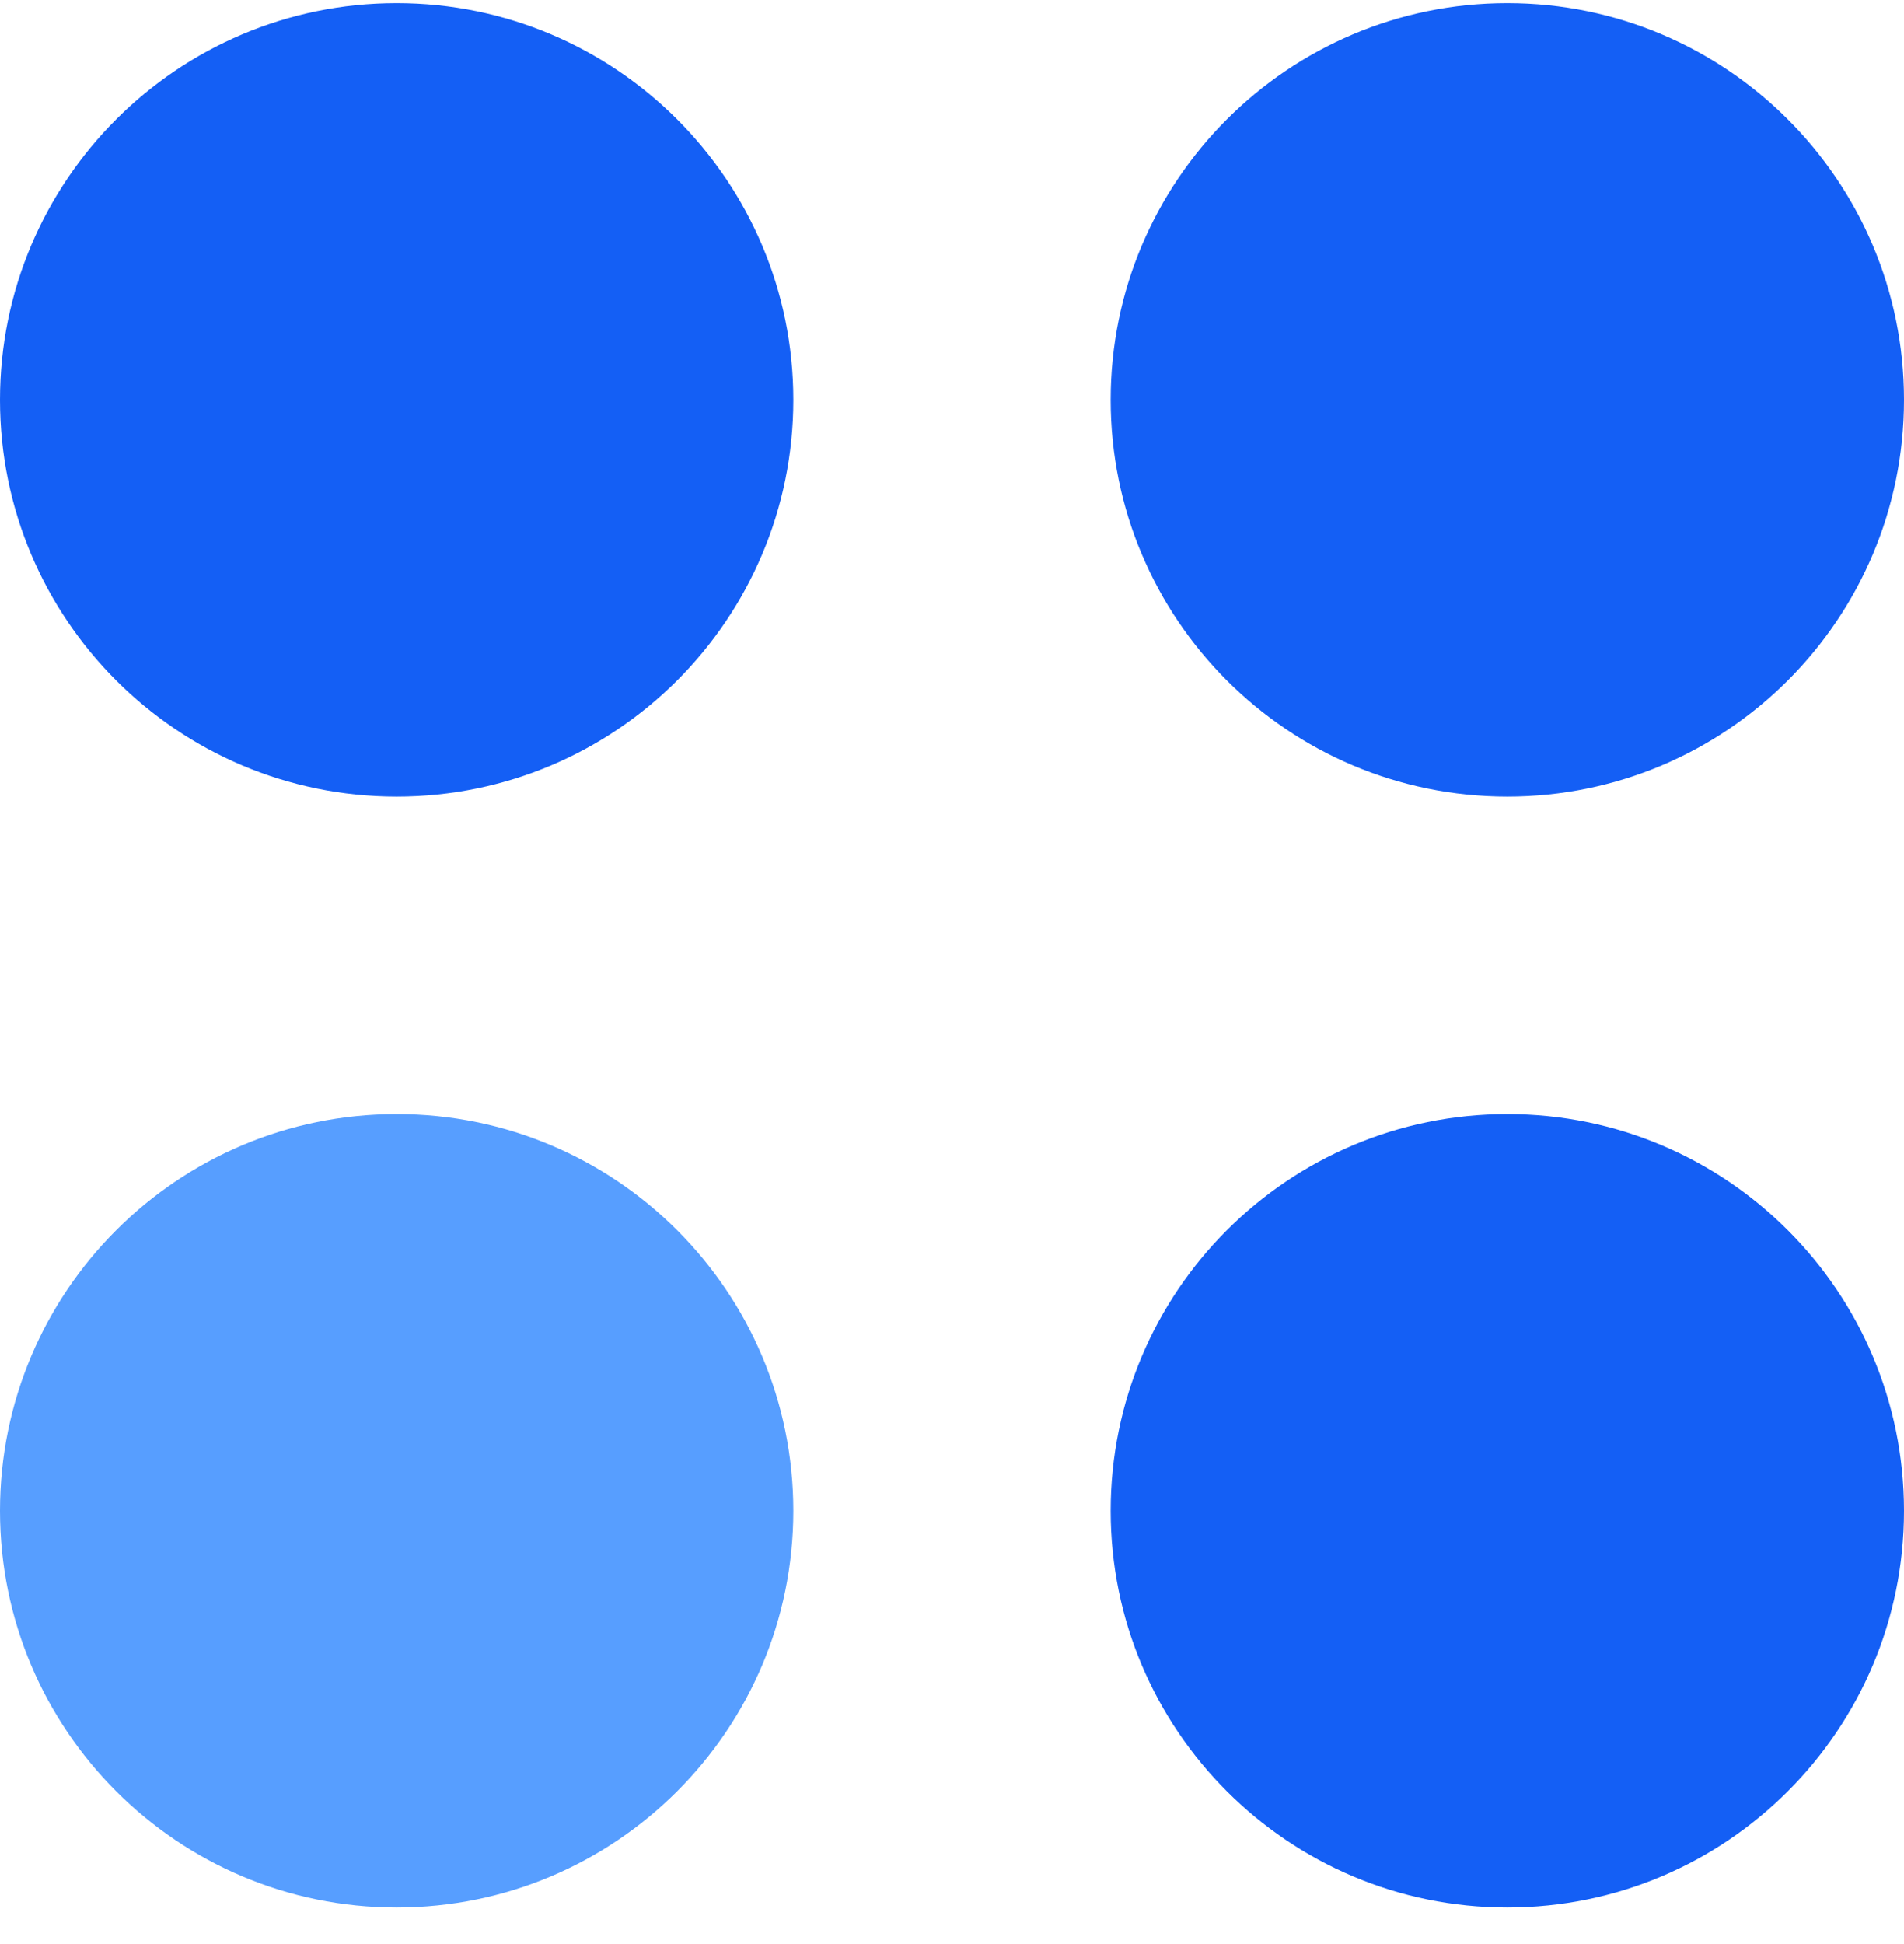
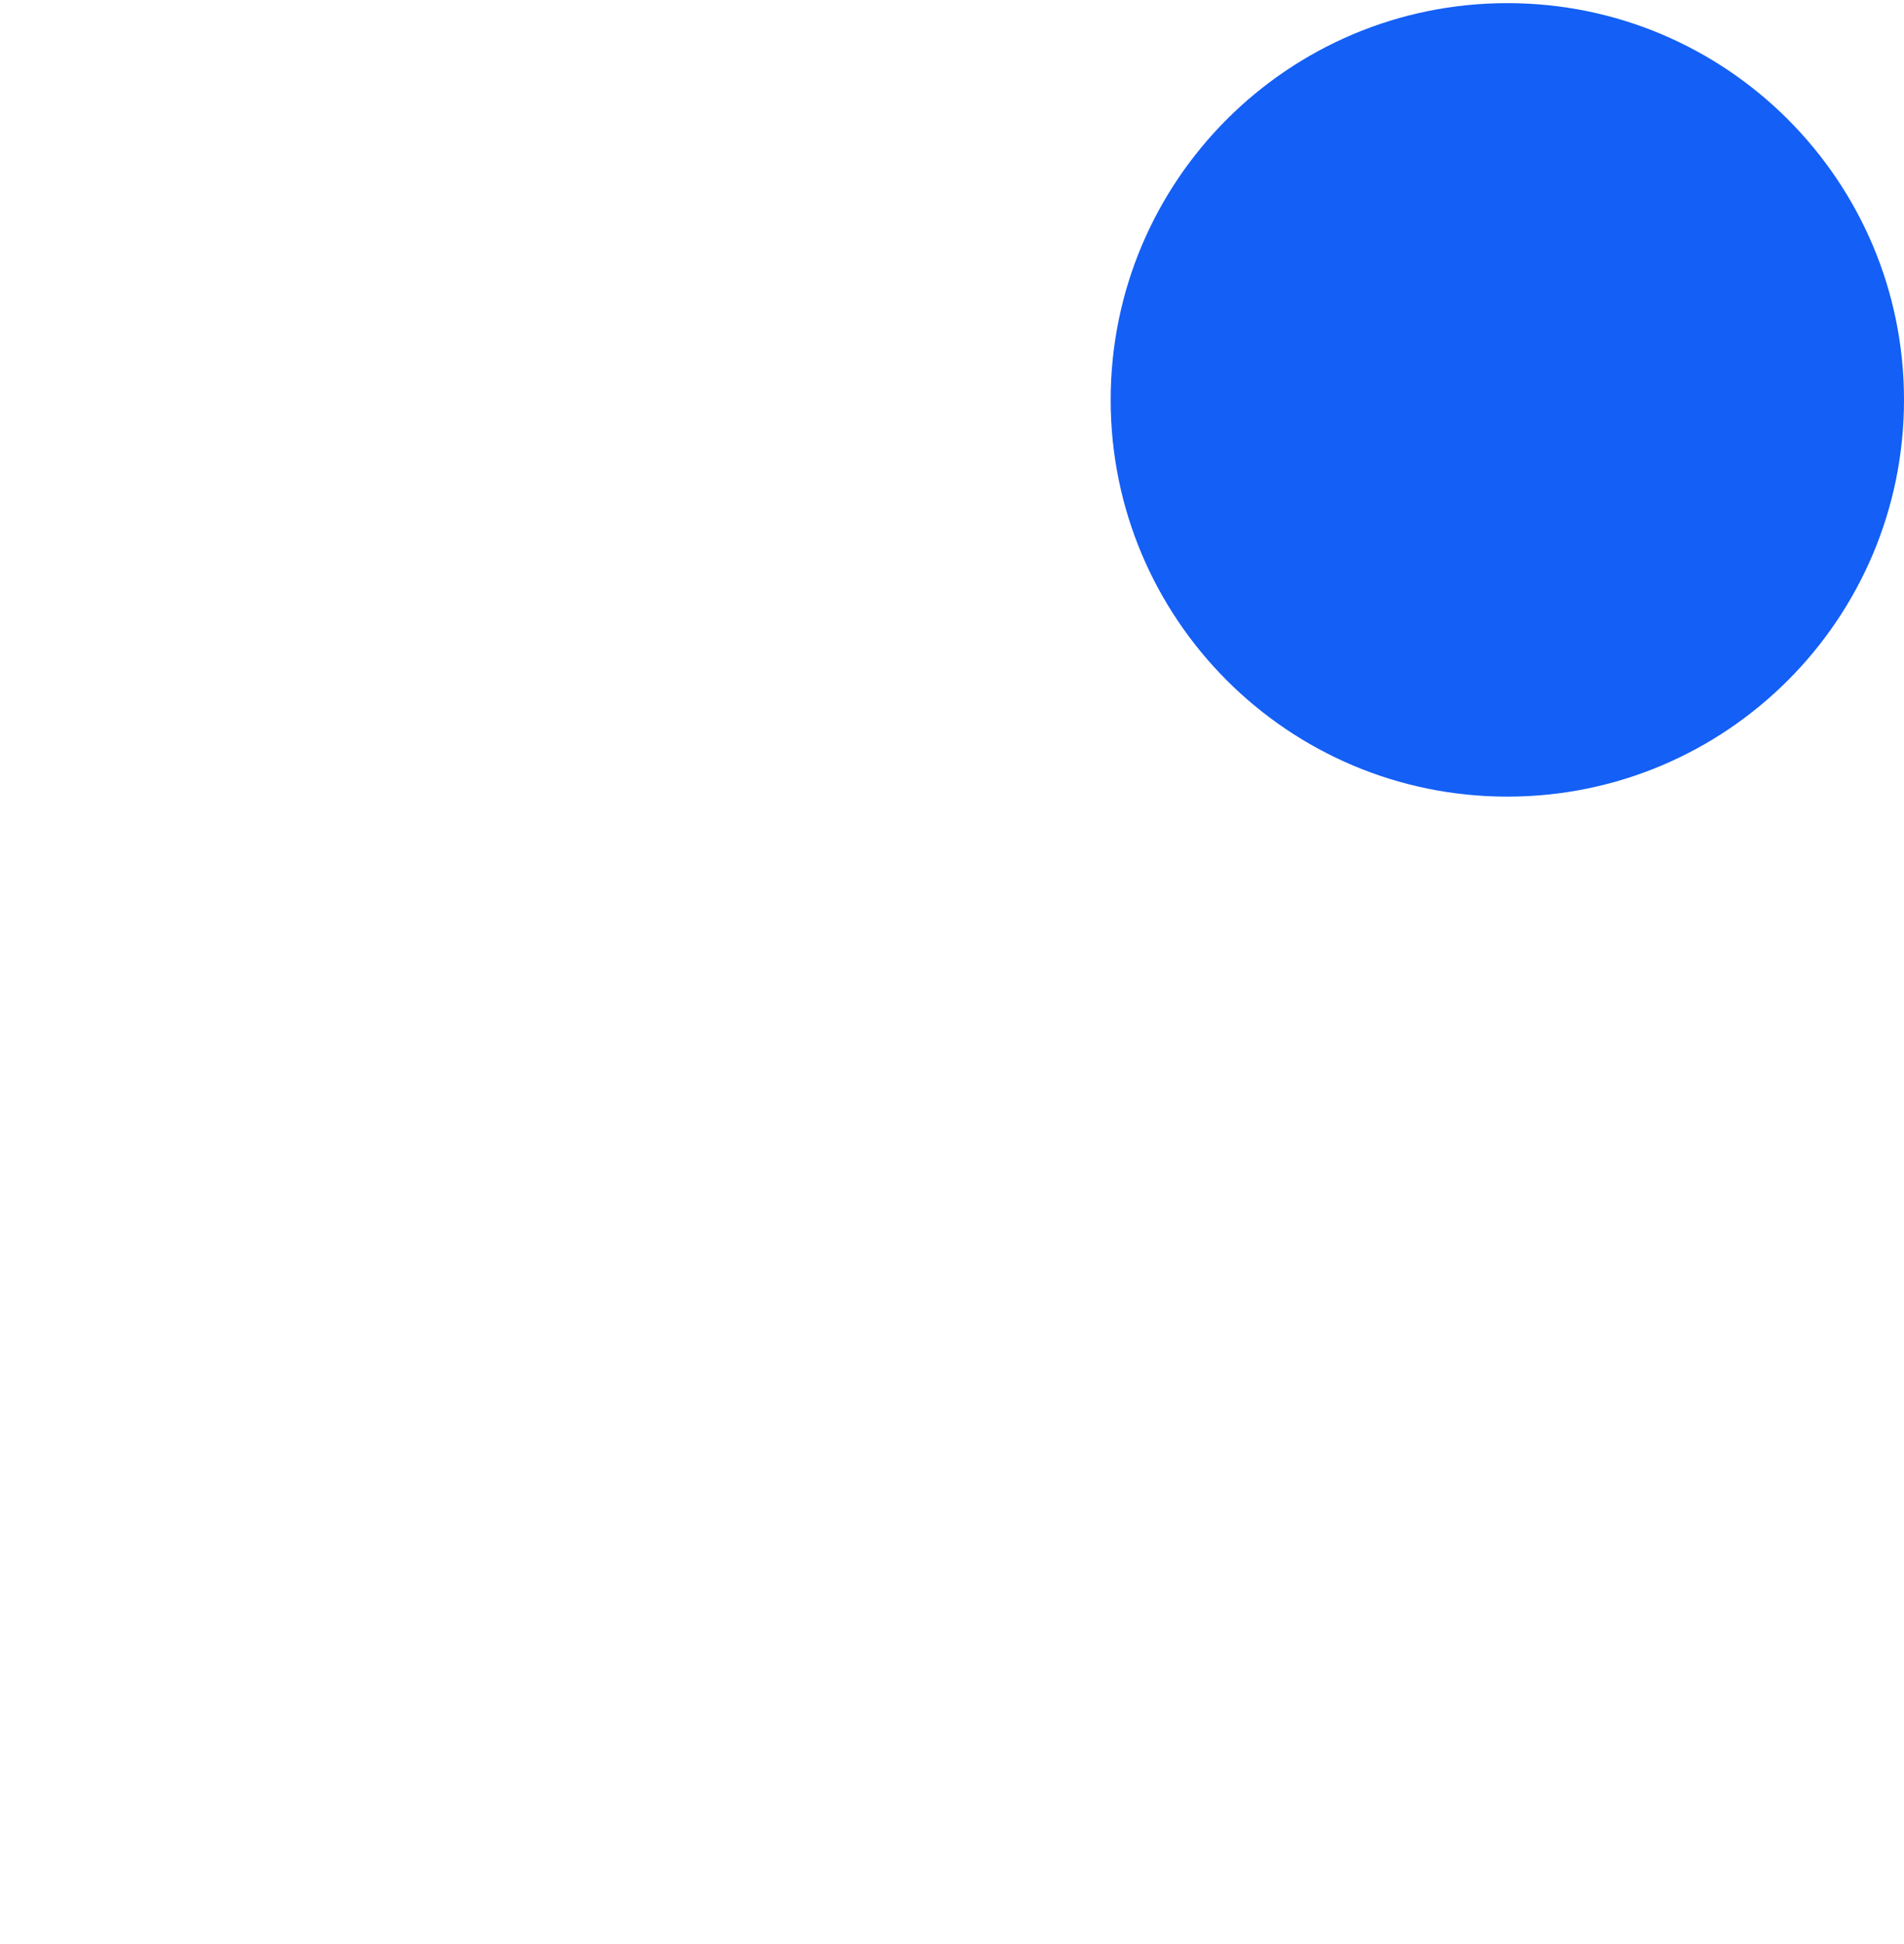
<svg xmlns="http://www.w3.org/2000/svg" width="48" height="49" viewBox="0 0 48 49" fill="none">
-   <path d="M10 20.079C15.523 20.079 20 15.602 20 10.079C20 4.556 15.523 0.079 10 0.079C4.477 0.079 0 4.556 0 10.079C0 15.602 4.477 20.079 10 20.079Z" fill="#145FF5" />
  <path d="M38 20.079C43.523 20.079 48 15.602 48 10.079C48 4.556 43.523 0.079 38 0.079C32.477 0.079 28 4.556 28 10.079C28 15.602 32.477 20.079 38 20.079Z" fill="#145FF5" />
-   <path d="M10 48.079C15.523 48.079 20 43.602 20 38.079C20 32.556 15.523 28.079 10 28.079C4.477 28.079 0 32.556 0 38.079C0 43.602 4.477 48.079 10 48.079Z" fill="#579EFF" />
-   <path d="M38 48.079C43.523 48.079 48 43.602 48 38.079C48 32.556 43.523 28.079 38 28.079C32.477 28.079 28 32.556 28 38.079C28 43.602 32.477 48.079 38 48.079Z" fill="#145FF5" />
</svg>